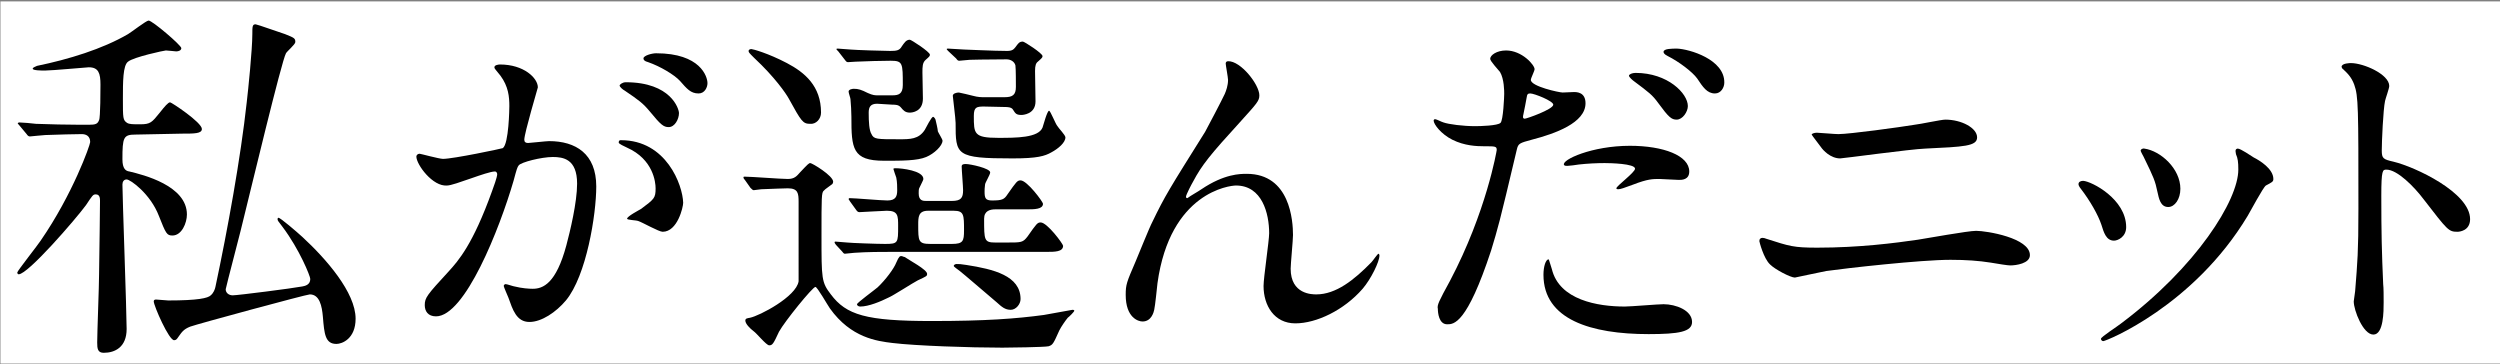
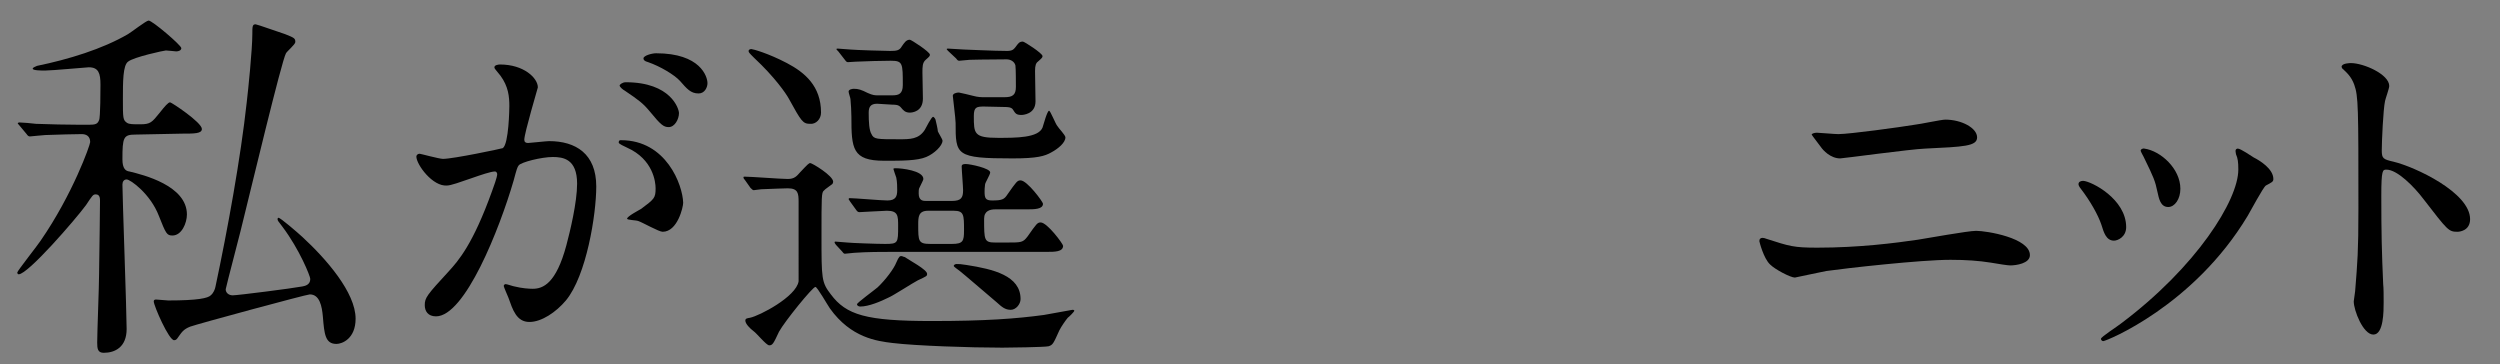
<svg xmlns="http://www.w3.org/2000/svg" version="1.1" id="_レイヤー_2" x="0px" y="0px" viewBox="0 0 535 78" style="enable-background:new 0 0 535 78;" xml:space="preserve">
  <rect x="0" y="0" width="535" height="78" fill="#808080" stroke="none" />
  <style type="text/css">
	.st0{fill:#FFFFFF;}
</style>
  <g id="text">
    <g>
-       <rect x="0.1" y="0.3" class="st0" width="534.9" height="77.5" />
      <g>
        <path d="M29,28.8c-2.6,0-2.8,0.6-2.8,5.3c0,2,0.7,2.5,1.5,2.6c2.9,0.7,12.3,3,12.3,9.2c0,1.8-1.1,4.5-3.1,4.5     c-1.2,0-1.4-0.4-2.9-4.2c-1.8-4.7-6.1-7.8-6.9-7.8c-0.6,0-0.9,0.5-0.9,1.1c0,2.4,0.9,27.4,0.9,30.9c0,3.9-2.5,5.1-4.9,5.1     c-1.3,0-1.4-0.9-1.4-2.2c0-2.1,0.4-12.2,0.4-14.5c0.1-5.7,0.2-15.4,0.2-15.8c0-0.5,0-1.4-0.9-1.4c-0.6,0-0.7,0.2-2.1,2.3     C16.2,46.9,6,58.7,4,58.7c-0.2,0-0.3-0.2-0.3-0.4c0-0.3,4.5-6,5-6.8c6.9-10,10.6-20.5,10.6-21.1c0-1.3-0.9-1.7-1.8-1.7     c-1.9,0-4.6,0.1-7.8,0.2c-0.4,0-3.1,0.3-3.3,0.3c-0.3,0-0.5-0.2-0.7-0.5l-1.5-1.8c-0.3-0.4-0.4-0.4-0.4-0.5s0.2-0.2,0.3-0.2     c0.5,0,3,0.2,3.6,0.3c2.9,0.1,6.6,0.2,9.6,0.2H19c1.5,0,1.9-0.2,2.2-1c0.3-0.5,0.3-6.7,0.3-7.6c0-2.4-0.4-3.7-2.5-3.7     c-0.4,0-7.9,0.7-9.4,0.7c-0.6,0-2.6,0-2.6-0.4c0-0.3,0.8-0.5,0.9-0.6c6.8-1.4,14-3.6,19.5-6.8c0.7-0.4,3.9-2.9,4.4-2.9     c0.8,0,7,5.3,7,5.9c0,0.5-0.6,0.7-1.1,0.7c-0.2,0-1.8-0.2-2.2-0.2c-0.3,0-6.9,1.4-8.1,2.4c-1.1,0.8-1.1,4.3-1.1,8     c0,4.1,0,4.5,0.9,5.1c0.5,0.3,1.2,0.3,2.8,0.3c2.2,0,2.5-0.4,4.2-2.5c1.1-1.4,1.8-2.2,2.2-2.2c0.3,0,6.8,4.3,6.8,5.7     c0,1-1.6,1-4.2,1L29,28.8L29,28.8z M32.9,64.5c0-0.3,0.2-0.4,0.5-0.4c0.4,0,2.2,0.2,2.6,0.2c6.4,0,8.5-0.5,9.1-1.1     c0.6-0.5,0.9-1.3,1-1.8c2.6-12.2,5.4-27.6,6.7-39.5C53.1,19.4,54,10.6,54,7.3c0-1.6,0-2.1,0.7-2.1c0.3,0,5.6,1.9,6.3,2.1     c2,0.8,2.2,0.9,2.2,1.7c0,0.5-1.8,2-2,2.4c-0.9,1.5-7.7,29.9-9,35.1c-0.3,1.5-3.9,15.1-3.9,15.4c0,0.8,0.7,1.3,1.5,1.3     c1.1,0,12.8-1.5,14.9-1.9c0.5-0.1,1.7-0.3,1.7-1.6c0-0.6-2.3-6.3-5.9-11.1c-1-1.3-1.1-1.4-1.1-1.7c0-0.2,0.1-0.3,0.2-0.3     c0.4,0,3.9,3,5.1,4.1c5.1,4.7,11.4,11.9,11.4,17.5c0,4.3-2.9,5.4-4.1,5.4c-2.4,0-2.6-2.1-2.9-5.8c-0.2-2.3-0.7-4.8-2.8-4.8     c-0.7,0-24.3,6.4-25.6,6.9c-1.5,0.6-1.8,1.2-2.6,2.3c-0.2,0.3-0.4,0.6-0.8,0.6C36.2,73,32.9,65.4,32.9,64.5L32.9,64.5z" />
        <path d="M89.1,33.5c0-0.3,0.3-0.6,0.7-0.6c0.2,0,4.2,1.1,5,1.1c2.2,0,12.6-2.2,12.8-2.3c1.3-0.9,1.4-8.6,1.4-9     c0-2-0.2-4.2-1.9-6.5c-1.1-1.4-1.3-1.5-1.3-1.8c0-0.5,0.9-0.6,1.2-0.6c5.1,0,8.1,2.9,8.1,4.9c0,0.1-2.9,9.8-2.9,11.2     c0,0.5,0.3,0.7,0.8,0.7c0.4,0,3.9-0.4,4.5-0.4c5.7,0,10.1,2.7,10.1,9.7c0,6-2.1,19.1-6.5,24.4c-2.1,2.5-5.2,4.6-7.8,4.6     c-2.8,0-3.6-2.7-4.5-5.2c-0.2-0.5-1-2.3-1-2.5s0.2-0.4,0.4-0.4c0.3,0,1.7,0.5,1.9,0.5c1.6,0.4,3.1,0.5,3.9,0.5     c2.2,0,5-1.1,7.2-9.3c0.8-3,2.3-9.2,2.3-13.2c0-5.3-3-5.7-5.2-5.7c-2.4,0-6.8,1.1-7.3,1.8c-0.3,0.4-0.4,0.7-1.1,3.3     c-3,10.3-10.4,29-16.6,29c-1.7,0-2.4-1.1-2.4-2.4c0-1.6,0.5-2.2,5.1-7.2c2.1-2.3,5.2-5.8,9.3-17.2c0.3-0.8,1.1-3,1.1-3.6     c0-0.2-0.1-0.6-0.5-0.6c-1.7,0-8.7,3-10.2,3C92.6,40,89.1,35.2,89.1,33.5L89.1,33.5z M141.8,49.6c-0.8,0-4.3-2-5.2-2.3     c-0.5-0.2-2.4-0.2-2.4-0.5c0-0.5,2.5-1.8,3-2.1c2.8-2.1,3.1-2.3,3.1-4.4c0-1.3-0.5-6.2-6.1-8.7c-0.6-0.3-1.8-0.8-1.8-1.1     c0-0.5,0.3-0.5,0.5-0.5c9.7,0,13.2,9.6,13.3,13.4C146.2,44.3,145,49.6,141.8,49.6z M145.3,24.2c0,1.3-0.9,3-2.2,3     c-1.1,0-1.7-0.5-4-3.3c-1.5-1.8-2.3-2.4-5.4-4.5c-0.4-0.2-1.1-0.8-1.1-1.1c0-0.2,0.6-0.7,1.3-0.7     C143.6,17.6,145.3,23.3,145.3,24.2L145.3,24.2z M151.4,17.8c0,0.9-0.6,2.2-1.9,2.2c-1.7,0-2.5-1-4-2.7c-1.2-1.3-4.2-3.1-6.8-4     c-0.8-0.2-1-0.5-1-0.8c0-0.6,1.8-1.1,2.7-1.1C149.9,11.4,151.4,16.4,151.4,17.8L151.4,17.8z" />
        <path d="M159.4,38.5c-0.3-0.3-0.3-0.5-0.3-0.5c0-0.2,0.1-0.2,0.2-0.2c1.4,0,7.8,0.5,9.3,0.5c1.4,0,1.9-0.6,2.6-1.4     c1.7-1.8,1.9-2,2.2-2c0.4,0,4.9,2.7,4.9,4c0,0.2-0.1,0.4-0.2,0.5c-0.2,0.2-1.6,1.1-1.8,1.4c-0.5,0.4-0.5,1.3-0.5,9.6     c0,9.3,0,10,2,12.6c3.3,4.4,7.5,5.7,21.6,5.7c11.5,0,18.1-0.5,24-1.3c1-0.2,6.1-1.1,6.1-1.1c0.1,0,0.4,0,0.4,0.2     c0,0.2-1.1,1.3-1.4,1.5c-0.5,0.6-1.4,1.9-1.8,2.7c-1.3,2.9-1.4,3.1-2.3,3.4c-0.8,0.2-8.7,0.3-9.9,0.3c-6.9,0-18.6-0.4-23.5-1     c-3.3-0.4-8.9-1.1-13.4-7.4c-0.5-0.7-2.7-4.6-3.1-4.6c-0.6,0-6.6,7.4-7.8,9.6c-1.2,2.6-1.4,2.9-2.1,2.9c-0.6,0-2.7-2.6-3.3-3     c-0.8-0.6-1.8-1.6-1.8-2.3c0-0.5,0.5-0.5,1-0.6c2-0.4,9.9-4.5,10.4-7.8V43.2c0-1.8-0.1-2.9-2.3-2.9c-0.1,0-3.7,0.1-5.7,0.2     c-0.2,0-1.4,0.2-1.6,0.2s-0.4-0.2-0.7-0.5L159.4,38.5L159.4,38.5z M173.4,26.5c-1.6,0-1.9-0.5-4.6-5.4c-0.6-1.1-3-4.6-7.4-8.7     c-1.1-1.1-1.2-1.2-1.2-1.5c0-0.2,0.2-0.4,0.6-0.4c0.3,0,3.6,0.9,7.6,3c3.8,2,7.3,4.9,7.3,10.6C175.7,25.5,174.6,26.6,173.4,26.5     L173.4,26.5z M178.9,52.4c-0.2-0.3-0.3-0.4-0.3-0.5c0-0.2,0.1-0.2,0.2-0.2c0.4,0,2.1,0.2,2.5,0.2c0.8,0.1,6.4,0.3,8.1,0.3     c2.8,0,2.8-0.2,2.8-3.8c0-2.2,0-3.3-2.4-3.3c-0.8,0-5.4,0.3-5.9,0.3c-0.3,0-0.5-0.2-0.7-0.5l-1.3-1.8c-0.2-0.4-0.3-0.4-0.3-0.5     s0.1-0.2,0.2-0.2c1.1,0,6.8,0.5,8.1,0.5c1.8,0,2.1-0.9,2.1-2.2c0-0.6,0-1.8-0.2-2.7c-0.1-0.2-0.6-1.8-0.6-1.8     c0-0.2,0.1-0.2,0.5-0.2c1.2,0,5.9,0.5,5.9,2.3c0,0.3-0.8,1.7-0.9,2c-0.1,0.3-0.1,0.6-0.1,1.1c0,1.6,1,1.6,1.6,1.6h5.5     c2,0,2.4-0.7,2.4-2.3c0-0.8-0.3-4.3-0.3-5.1c0-0.5,0.6-0.5,0.9-0.5c0.9,0,5.2,0.9,5.2,1.8c0,0.5-1.1,2.2-1.1,2.6     c-0.1,0.7-0.1,1.2-0.1,1.5c0,1.4,0.2,1.9,1.6,1.9c2.1,0,2.6-0.2,3.3-1.3c1.9-2.7,2.1-3,2.8-3c1.4,0,4.8,4.6,4.8,5     c0,1.2-1.9,1.2-3.5,1.2H213c-1.1,0-2.4,0.3-2.4,2c0,4.6,0,5.1,2.4,5.1h2.5c3.1,0,3.4,0,4.4-1.3c1.9-2.7,2.1-3,2.8-3     c1.4,0,4.8,4.6,4.8,5c0,1.3-1.8,1.3-3.5,1.3h-33.1c-2.1,0-5.3,0-8.1,0.2c-0.2,0-1.8,0.2-2,0.2c-0.2,0-0.4-0.2-0.6-0.5L178.9,52.4     L178.9,52.4z M187.7,22.2c-1.4,0-1.8,0.7-1.8,1.9c0,2,0.1,3.8,0.6,4.6c0.5,1.1,1.1,1.1,5.9,1.1c2.4,0,4.2,0,5.5-2     c0.3-0.5,1.4-2.8,1.8-2.8c0.1,0,0.4,0.3,0.5,0.6c0.1,0.4,0.5,2.1,0.5,2.5c0.1,0.3,1,1.7,1,2c0,1.1-1.8,2.8-3.5,3.5     c-1.9,0.8-5.1,0.8-9,0.8c-6.8,0-7-2.6-7-9.4c0-1.1-0.1-2.7-0.2-3.8c0-0.2-0.4-1.3-0.4-1.6c0-0.5,0.9-0.6,1.1-0.6     c1,0,1.6,0.2,3,0.9c1.1,0.5,1.6,0.5,2.1,0.5h3.2c1.3,0,2.2-0.3,2.2-2.2c0-4.7,0-5.2-2.6-5.2c-1.8,0-5.4,0.1-7.5,0.2     c-0.2,0-1.4,0.1-1.6,0.1c-0.3,0-0.4-0.1-0.7-0.5l-1.4-1.8c-0.3-0.3-0.4-0.4-0.4-0.5c0-0.1,0.2-0.1,0.3-0.1c0.4,0,2.3,0.2,2.7,0.2     c1,0.1,7.1,0.3,8.5,0.3s2-0.1,2.5-1c0.5-0.7,0.9-1.4,1.7-1.4c0.3,0,4.3,2.6,4.3,3.2c0,0.3-0.1,0.4-0.9,1.1     c-0.7,0.6-0.7,1.5-0.7,2.7c0,0.8,0.1,4.7,0.1,5.6c0,2.8-2.3,3-2.8,3c-1,0-1.4-0.5-1.9-1.1c-0.5-0.6-1.2-0.6-1.8-0.6L187.7,22.2     L187.7,22.2z M198.4,58.6c0,0.5-0.1,0.5-2,1.4c-1,0.5-5.3,3.3-6.3,3.7c-1.6,0.8-4.2,1.9-6,1.9c-0.2,0-0.7-0.1-0.7-0.5     c0-0.3,3.7-3,4.4-3.6c1.7-1.6,3.5-4,4-5.3c0.6-1.4,0.8-1.4,1.1-1.4c0.2,0,0.5,0.2,0.7,0.2C194.6,55.7,198.4,57.7,198.4,58.6     L198.4,58.6z M198.6,45.1c-2.1,0-2.1,1.4-2.1,3c0,3.5,0,4.1,2.6,4.1h4.6c2.4,0,2.6-0.6,2.6-2.9c0-3.3,0-4.2-2.2-4.2H198.6z      M210.6,22.8c-1.6,0-2.2,0.1-2.2,2c0,3.8,0,4.7,5.2,4.7c3.9,0,8.6,0,9.5-2.2c0.2-0.6,1-3.6,1.4-3.6c0.3,0,1.4,2.9,1.8,3.3     c0.2,0.4,1.7,1.9,1.7,2.4c0,1.1-1.5,2.4-3,3.2c-1.4,0.8-3,1.3-8.3,1.3c-12.2,0-12.2-0.7-12.2-7.6c0-0.9-0.6-5.5-0.6-5.8     c0-0.5,0.8-0.7,1.3-0.7c0.1,0,2.7,0.6,3,0.7c1.1,0.3,1.8,0.3,2.4,0.3h4.4c1.7,0,2.4-0.5,2.4-2.2c0-0.6,0-3.9-0.1-4.6     c-0.2-0.8-1-1.3-1.9-1.3c-4.6,0-7.5,0.1-7.9,0.1c-0.2,0-2.1,0.2-2.2,0.2c-0.3,0-0.4-0.1-0.7-0.5L203,11c-0.3-0.3-0.4-0.4-0.4-0.5     c0-0.1,0.2-0.1,0.3-0.1c0.5,0,2.9,0.2,3.4,0.2s6.4,0.3,9.2,0.3c1.1,0,1.4-0.3,1.8-0.8c0.6-0.8,0.8-1.2,1.6-1.2     c0.3,0,4.2,2.5,4.2,3.1c0,0.3-0.1,0.4-1,1.2c-0.4,0.3-0.6,0.8-0.6,2c0,0.9,0.1,5.5,0.1,6.5c0,2.8-2.8,2.9-3,2.9     c-1.1,0-1.3-0.3-1.8-1.1c-0.3-0.6-1.3-0.6-1.7-0.6L210.6,22.8L210.6,22.8z M218.4,64c0,1.1-1,2.3-2.1,2.3c-1.2,0-1.9-0.6-3-1.6     c-2.6-2.2-7-6-7.9-6.7c-0.5-0.4-1.3-0.9-1.3-1.1s0.3-0.4,0.6-0.4c0.6,0,0.8,0,2.1,0.2C212.6,57.6,218.4,59,218.4,64L218.4,64z" />
-         <path d="M269.5,20.4c0,1.2-0.5,1.7-4.2,5.8c-6.3,6.9-8.1,9.1-10,12.7c-0.3,0.5-1.5,2.8-1.5,3.2c0,0.2,0.1,0.3,0.3,0.3     c0.8-0.6,2.3-1.4,3-1.9c4.9-3.3,8.3-3.3,9.7-3.3c9.3,0,9.9,10.1,9.9,13.1c0,1.1-0.5,6.2-0.5,7.2c0,5.5,4.6,5.5,5.5,5.5     c4.2,0,8.1-3.1,11.8-6.9c0.3-0.3,1.3-1.8,1.5-1.8c0.1,0,0.2,0.2,0.2,0.4c0,1.3-1.8,5-3.6,7.1c-4,4.6-9.9,7.4-14.4,7.4     s-6.8-3.8-6.8-8c0-1.8,1.2-9.7,1.2-11.3c0-4.2-1.5-10.2-7.1-10.2c-1.3,0-14.1,1.4-16.8,20.9c-0.1,0.9-0.5,4.9-0.7,5.7     c-0.1,0.5-0.6,2.5-2.5,2.5c-0.9,0-3.6-0.8-3.6-5.7c0-2.2,0.2-2.7,2.1-7.1c0.6-1.4,3-7.4,3.6-8.5c2.7-5.6,3.6-7,11.3-19.3     c0.4-0.7,3.6-6.8,4.2-8.1c0.3-0.7,0.7-1.8,0.7-3c0-0.5-0.5-3.2-0.5-3.5c0-0.2,0.1-0.5,0.5-0.5C265.5,13,269.5,18.1,269.5,20.4     L269.5,20.4z" />
-         <path d="M310.3,60.1c7.8-14.8,10-27.9,10-28c0-0.8-0.3-0.8-2.7-0.8c-1.6,0-4.2-0.1-6.8-1.4c-2.4-1.2-4-3.3-4-4.1     c0-0.2,0.2-0.3,0.3-0.3c0.3,0,1.4,0.6,1.8,0.7c1.1,0.4,4.2,0.8,6.8,0.8c1.1,0,4.8-0.1,5.4-0.7c0.6-0.5,0.8-5.7,0.8-6.2     c0-0.6,0-3.2-0.9-4.7c-0.3-0.4-2.1-2.3-2.1-2.8c0-0.8,1.4-1.8,3.4-1.8c3.4,0,6.1,3.1,6.1,4c0,0.4-0.8,1.9-0.8,2.3     c0,1.4,6.1,2.7,6.8,2.7c0.3,0,2-0.1,2.4-0.1c0.6,0,2.5,0,2.5,2.4c0,4.2-6.5,6.5-11.5,7.8c-2.6,0.7-2.9,0.8-3.2,2.1     c-3.9,16.5-4,16.6-5.5,21.6c-5.2,15.8-8,15.8-9.4,15.8c-1.8,0-2-2.5-2-3.3C307.5,65.3,307.9,64.5,310.3,60.1L310.3,60.1z      M326.3,25.4c0.4,0,6.1-2,6.1-3c0-0.8-4.1-2.4-4.9-2.4c-0.5,0-0.7,0.1-0.8,0.9c-0.3,1.5-0.3,1.8-0.7,3.6     C325.9,24.9,325.8,25.4,326.3,25.4L326.3,25.4z M332.1,57.6c1.6,6.6,9.8,8,15.6,8c1.3,0,7.1-0.5,8.3-0.5c2.6,0,6.1,1.3,6.1,3.8     c0,2.1-2.8,2.6-9.3,2.6c-12.3,0-22.5-3.1-22.5-12.7c0-1.8,0.5-3.3,1.1-3.3C331.5,55.5,332,57.4,332.1,57.6L332.1,57.6z      M348.8,31.2c7.2,0,12.7,2.1,12.7,5.5c0,1.8-1.6,1.8-2.2,1.8c-0.7,0-3.6-0.2-4.2-0.2c-1.4,0-2.5,0-5.6,1.2c-1.9,0.7-2.7,1-3.2,1     c-0.1,0-0.4,0-0.4-0.2c0-0.5,4-3.4,4-4.2c0-1.1-5.4-1.2-6.5-1.2c-1.7,0-3.7,0.1-5.5,0.3c-0.5,0.1-2.2,0.3-2.5,0.3     c-0.2,0-0.6,0-0.7-0.2C334.1,34.2,340.7,31.2,348.8,31.2z M361.2,22.7c0,1.2-1.1,2.9-2.4,2.9c-1.1,0-1.7-0.5-3.9-3.5     c-1.3-1.8-2-2.3-5.2-4.7c-0.3-0.2-1.1-0.9-1.1-1.2c0-0.3,0.7-0.6,1.4-0.6C356.9,15.6,361.2,20,361.2,22.7L361.2,22.7z M369,17.7     c0,1-0.7,2.3-2,2.3c-1.7,0-2.6-1.4-3.8-3.2c-1-1.4-3.9-3.6-6.3-4.8c-0.8-0.4-0.9-0.7-0.9-0.9c0-0.7,1.8-0.7,2.9-0.7     C361.5,10.5,369.1,12.7,369,17.7L369,17.7z" />
        <path d="M388.9,53c9,0,16.7-1,21.5-1.7c2-0.3,10.7-1.9,12.5-1.9c2.2,0,11.5,1.5,11.5,5.2c0,1.8-3,2.2-4.2,2.2     c-0.6,0-2.4-0.3-4.2-0.6c-2.5-0.4-5.3-0.6-8.6-0.6c-6.4,0-22.4,1.8-26.6,2.4c-1.1,0.2-6.6,1.4-6.7,1.4c-0.9,0-4.2-1.7-5.3-2.8     c-1.4-1.3-2.3-4.9-2.3-5c0-0.5,0.3-0.7,0.7-0.7c0.2,0,0.6,0.1,0.8,0.2C383,52.7,383.8,53,388.9,53L388.9,53z M393.4,28.7     c2.4,0,13.3-1.5,16.3-2c1.1-0.1,5.7-1.1,6.6-1.1c3.5,0,6.8,1.8,6.8,3.8c0,1.9-2.8,2-11.1,2.4c-3,0.1-17.6,2.1-18.2,2.1     c-2.1,0-3.7-1.8-4.1-2.4c-0.2-0.3-2-2.6-2-2.7c0-0.2,0.6-0.4,1.1-0.4S392.6,28.7,393.4,28.7L393.4,28.7z" />
        <path d="M455,48.6c0,2.1-1.8,2.9-2.6,2.9c-1.7,0-2.2-1.8-2.7-3.4c-0.7-2.1-2.4-5.1-4.4-7.7c-0.4-0.5-0.5-0.8-0.5-1     c0-0.5,0.5-0.7,1-0.7C447.6,38.8,455,42.6,455,48.6L455,48.6z M478.5,33c0-0.1-0.1-0.5-0.1-0.7c0-0.4,0.3-0.5,0.5-0.5     c0.6,0,2.9,1.6,3.4,1.9c1.2,0.6,4.2,2.4,4.2,4.6c0,0.6-0.3,0.7-1.6,1.4c-0.6,0.4-3.3,5.5-3.9,6.5c-11.6,19.3-30.3,26.8-30.9,26.8     c-0.2,0-0.5-0.2-0.5-0.5c0-0.4,3.6-2.7,4.2-3.2C470.1,57.1,479,42.8,479,36.3C479,34.7,478.9,33.9,478.5,33L478.5,33z      M466.6,40.4c0,2.2-1.2,3.9-2.6,3.9c-1.7,0-2-1.9-2.3-3.2c-0.5-2.4-0.8-3.1-2.8-7.2c-0.1-0.3-0.8-1.4-0.8-1.7     c0-0.2,0.4-0.5,0.8-0.4C462.4,32.3,466.6,36.1,466.6,40.4L466.6,40.4z" />
        <path d="M503.1,13.5c2.7,0,8.2,2.4,8.2,4.9c0,0.5-0.8,2.7-0.9,3.2c-0.4,1.9-0.7,8.7-0.7,10.6c0,1.7,0.3,1.9,2.5,2.4     c4.6,1.1,16.4,6.6,16.4,12.3c0,2.5-2.3,2.7-2.7,2.7c-1.9,0-2.1-0.3-7.2-6.9c-2.1-2.8-5.7-6.4-8-6.4c-0.8,0-1.1,0-1.1,5.6     c0,8,0.1,12.1,0.4,18.9c0.1,0.8,0.1,2.7,0.1,3.9c0,1.9,0,6.9-2.2,6.9s-4.2-5.2-4.2-7.1c0-0.3,0.3-1.9,0.3-2.2     c0.5-6.3,0.7-8.3,0.7-17.6c0-21.7,0-24.1-0.9-26.6c-0.6-1.6-1.4-2.4-2.6-3.5l-0.1-0.3C501.1,13.5,503,13.5,503.1,13.5L503.1,13.5     z" />
      </g>
    </g>
  </g>
</svg>